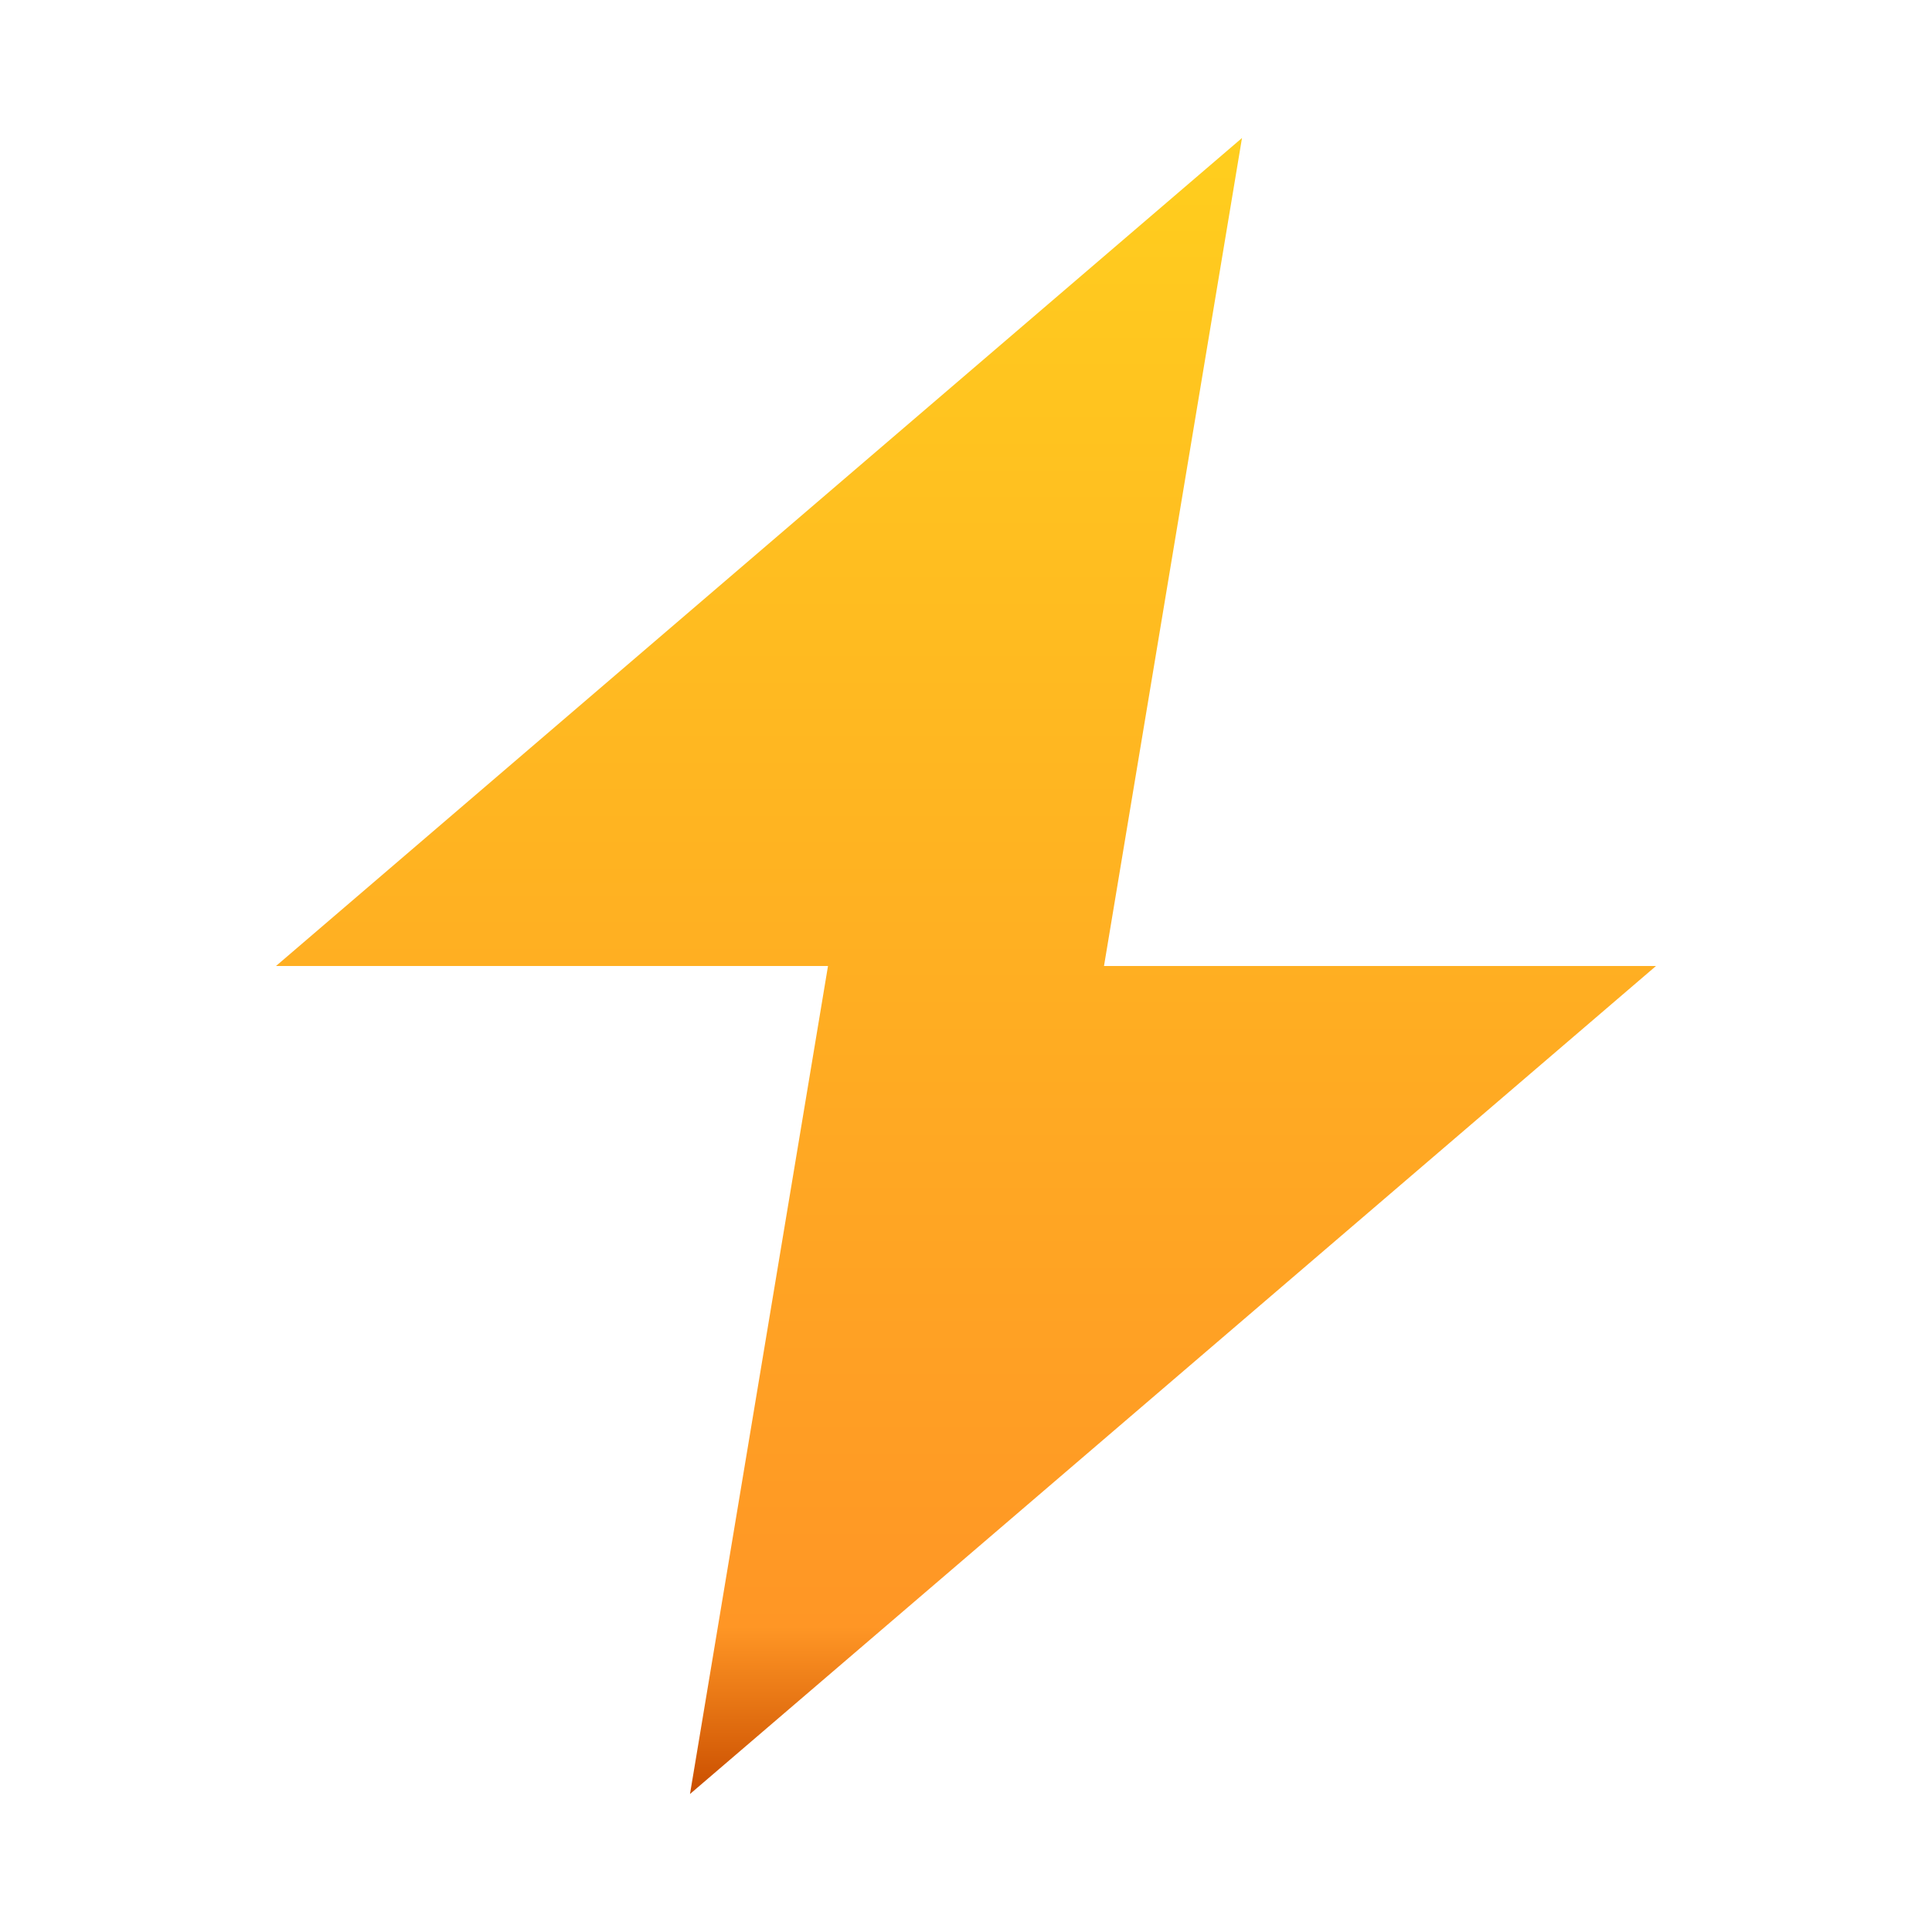
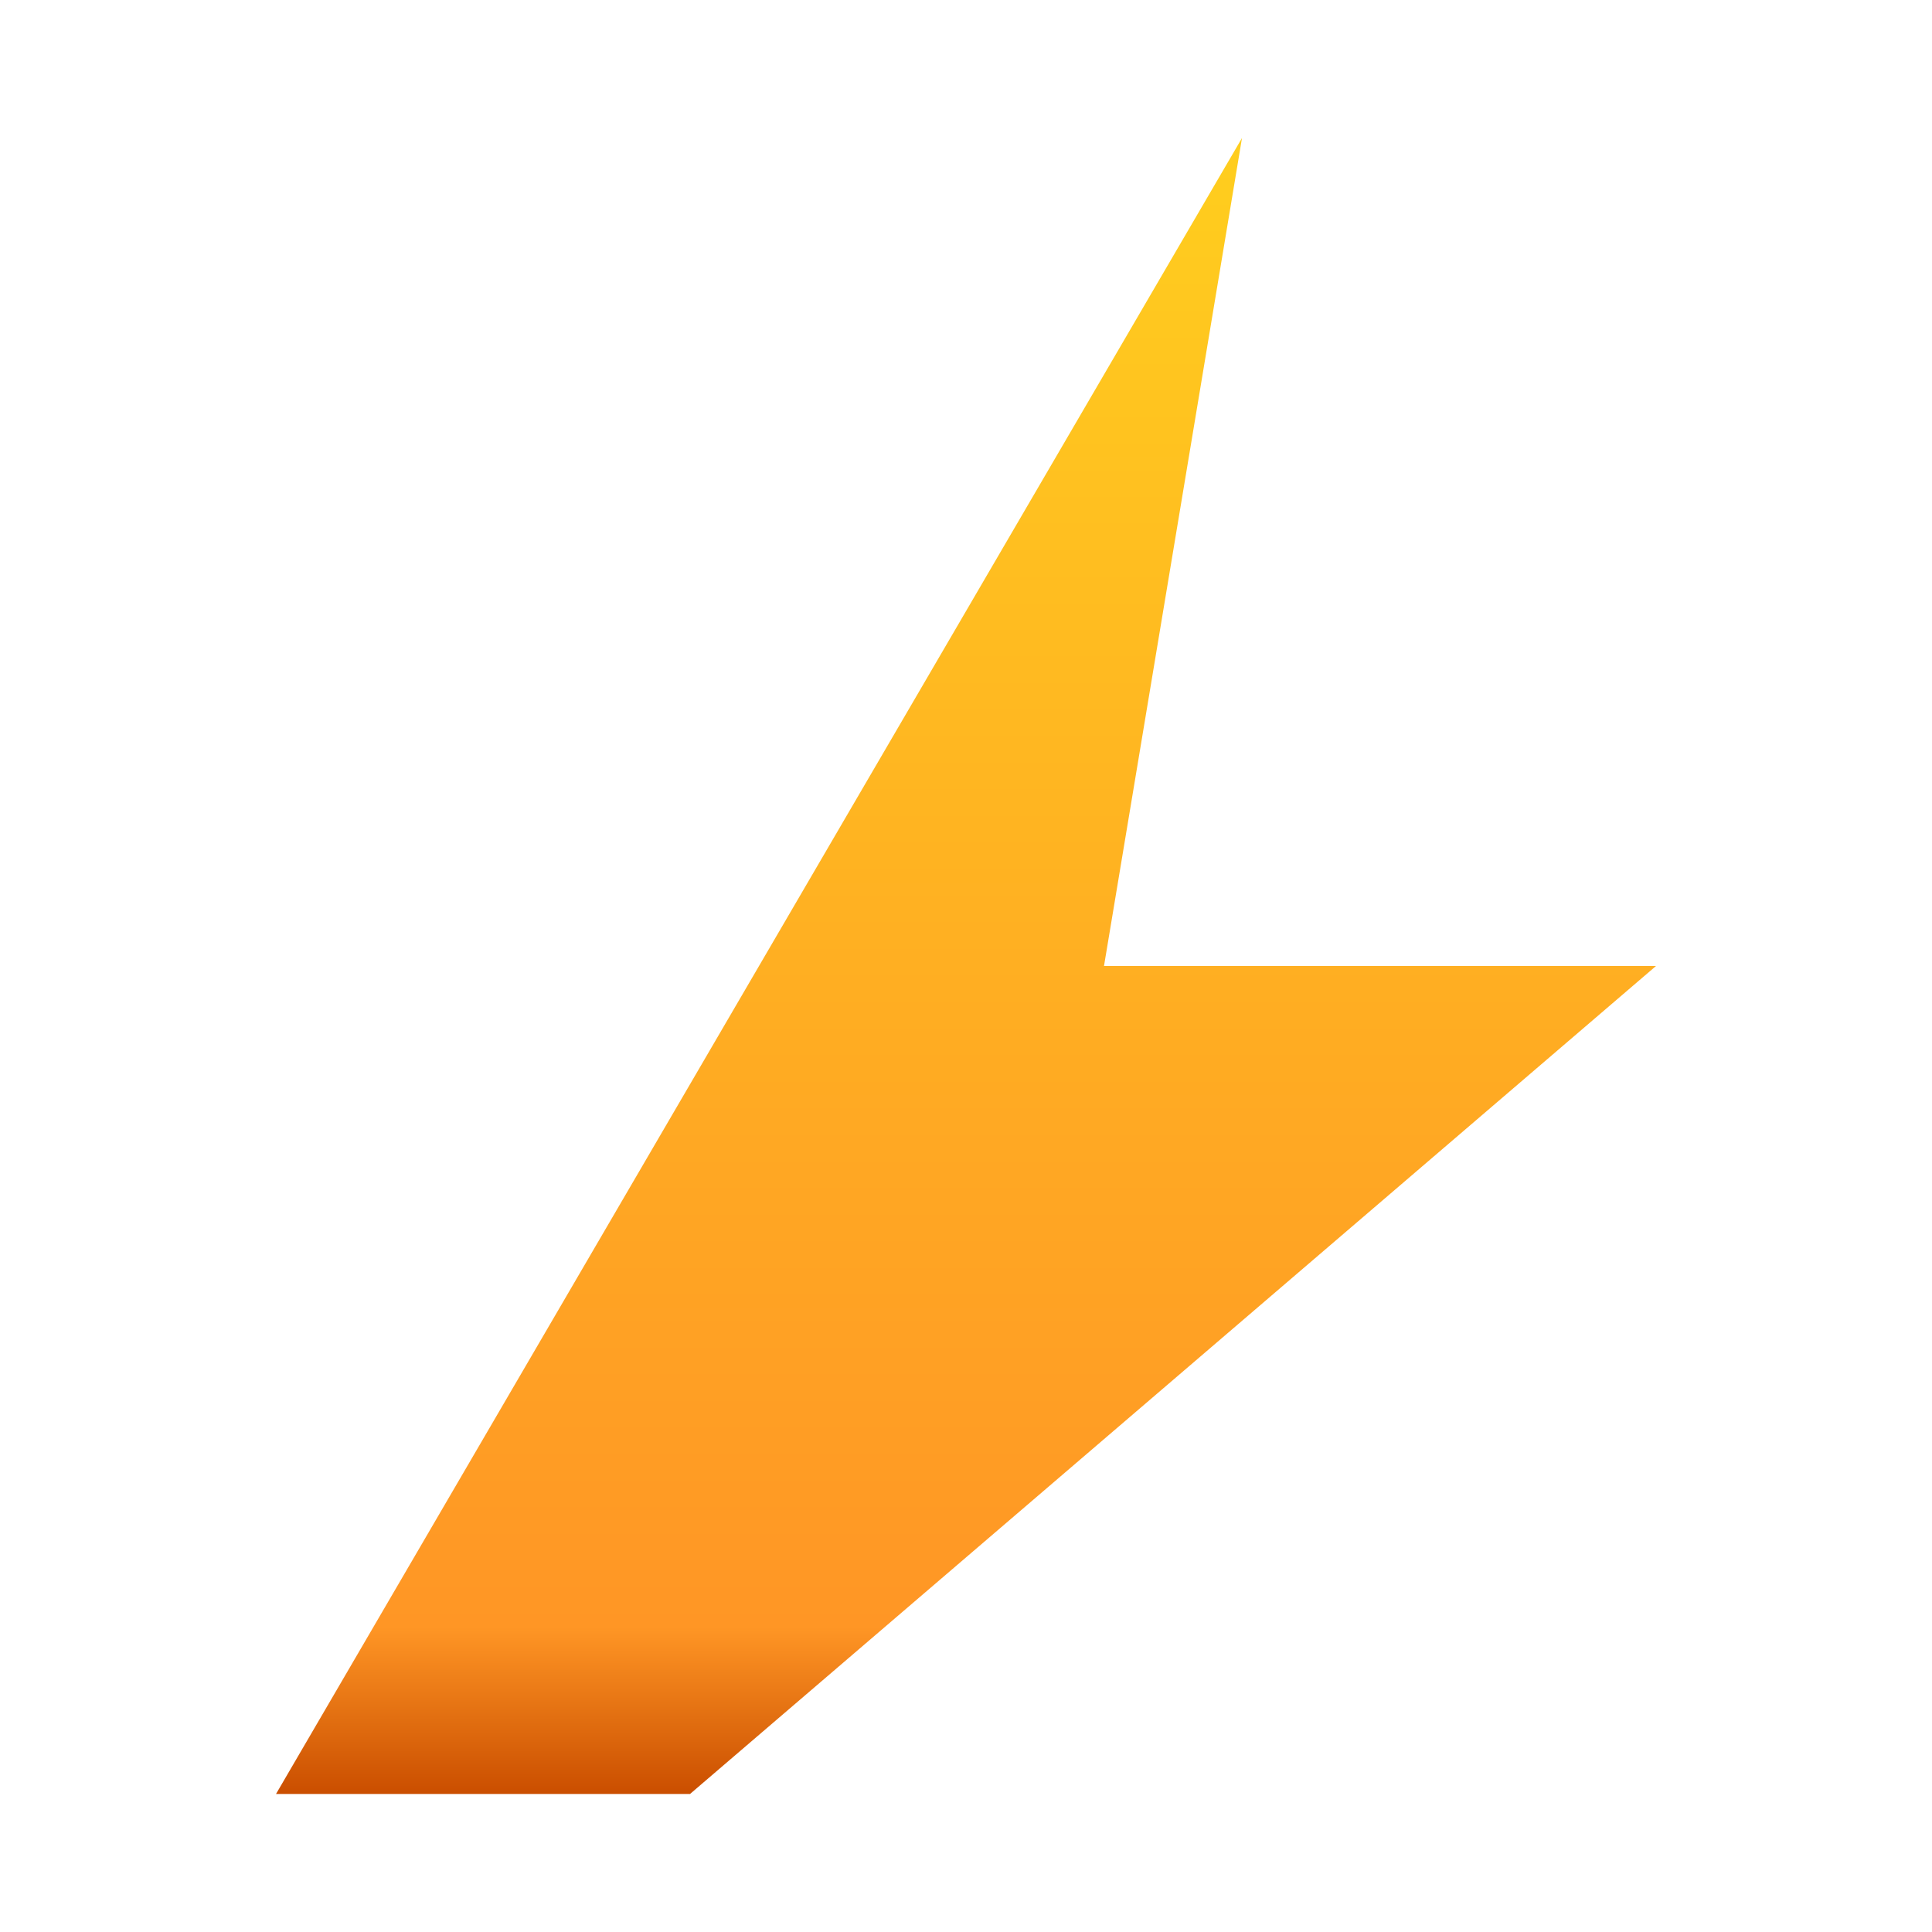
<svg xmlns="http://www.w3.org/2000/svg" width="14" height="14" viewBox="0 0 14 14" fill="none">
-   <path d="M5 13L6 7H2L9 1L8 7H12L5 13Z" fill="url(#paint0_linear_2413_13392)" />
+   <path d="M5 13H2L9 1L8 7H12L5 13Z" fill="url(#paint0_linear_2413_13392)" />
  <defs>
    <linearGradient id="paint0_linear_2413_13392" x1="7" y1="1" x2="7" y2="13" gradientUnits="userSpaceOnUse">
      <stop stop-color="#FFCE1E" />
      <stop offset="0.899" stop-color="#FF9625" />
      <stop offset="1" stop-color="#CA4E00" />
    </linearGradient>
  </defs>
</svg>